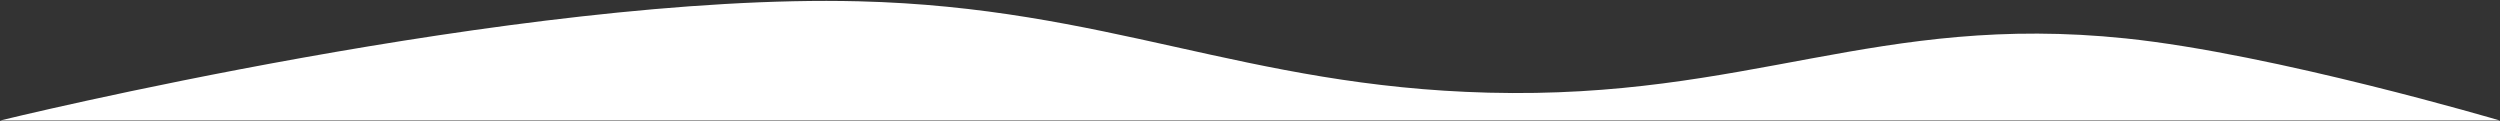
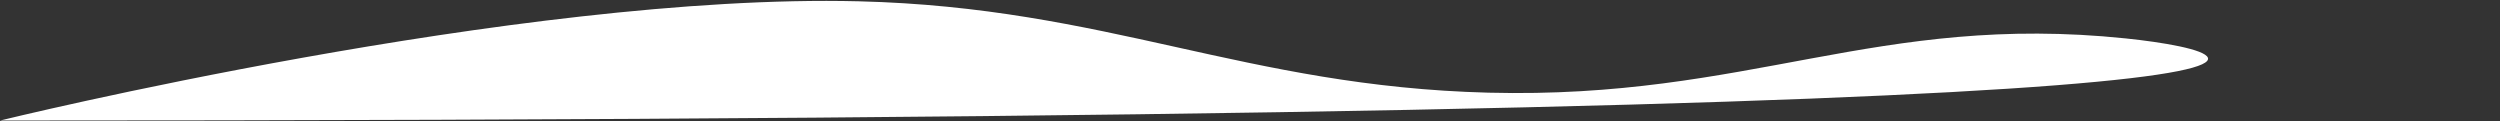
<svg xmlns="http://www.w3.org/2000/svg" width="1920" height="93" viewBox="0 0 1920 93" fill="none">
  <rect x="0" y="0" width="1920" height="93" fill="#333333" stroke="none" />
-   <path d="M659.5 1C399.558 -5.454 0 92.577 0 92.577H1920C1920 92.577 1746.83 41.371 1632.5 29.5C1441.75 9.694 1343.36 76.33 1143.2 71.179C956.222 66.368 850.315 5.737 659.5 1Z" fill="white" />
+   <path d="M659.5 1C399.558 -5.454 0 92.577 0 92.577C1920 92.577 1746.83 41.371 1632.5 29.5C1441.75 9.694 1343.36 76.33 1143.2 71.179C956.222 66.368 850.315 5.737 659.5 1Z" fill="white" />
</svg>